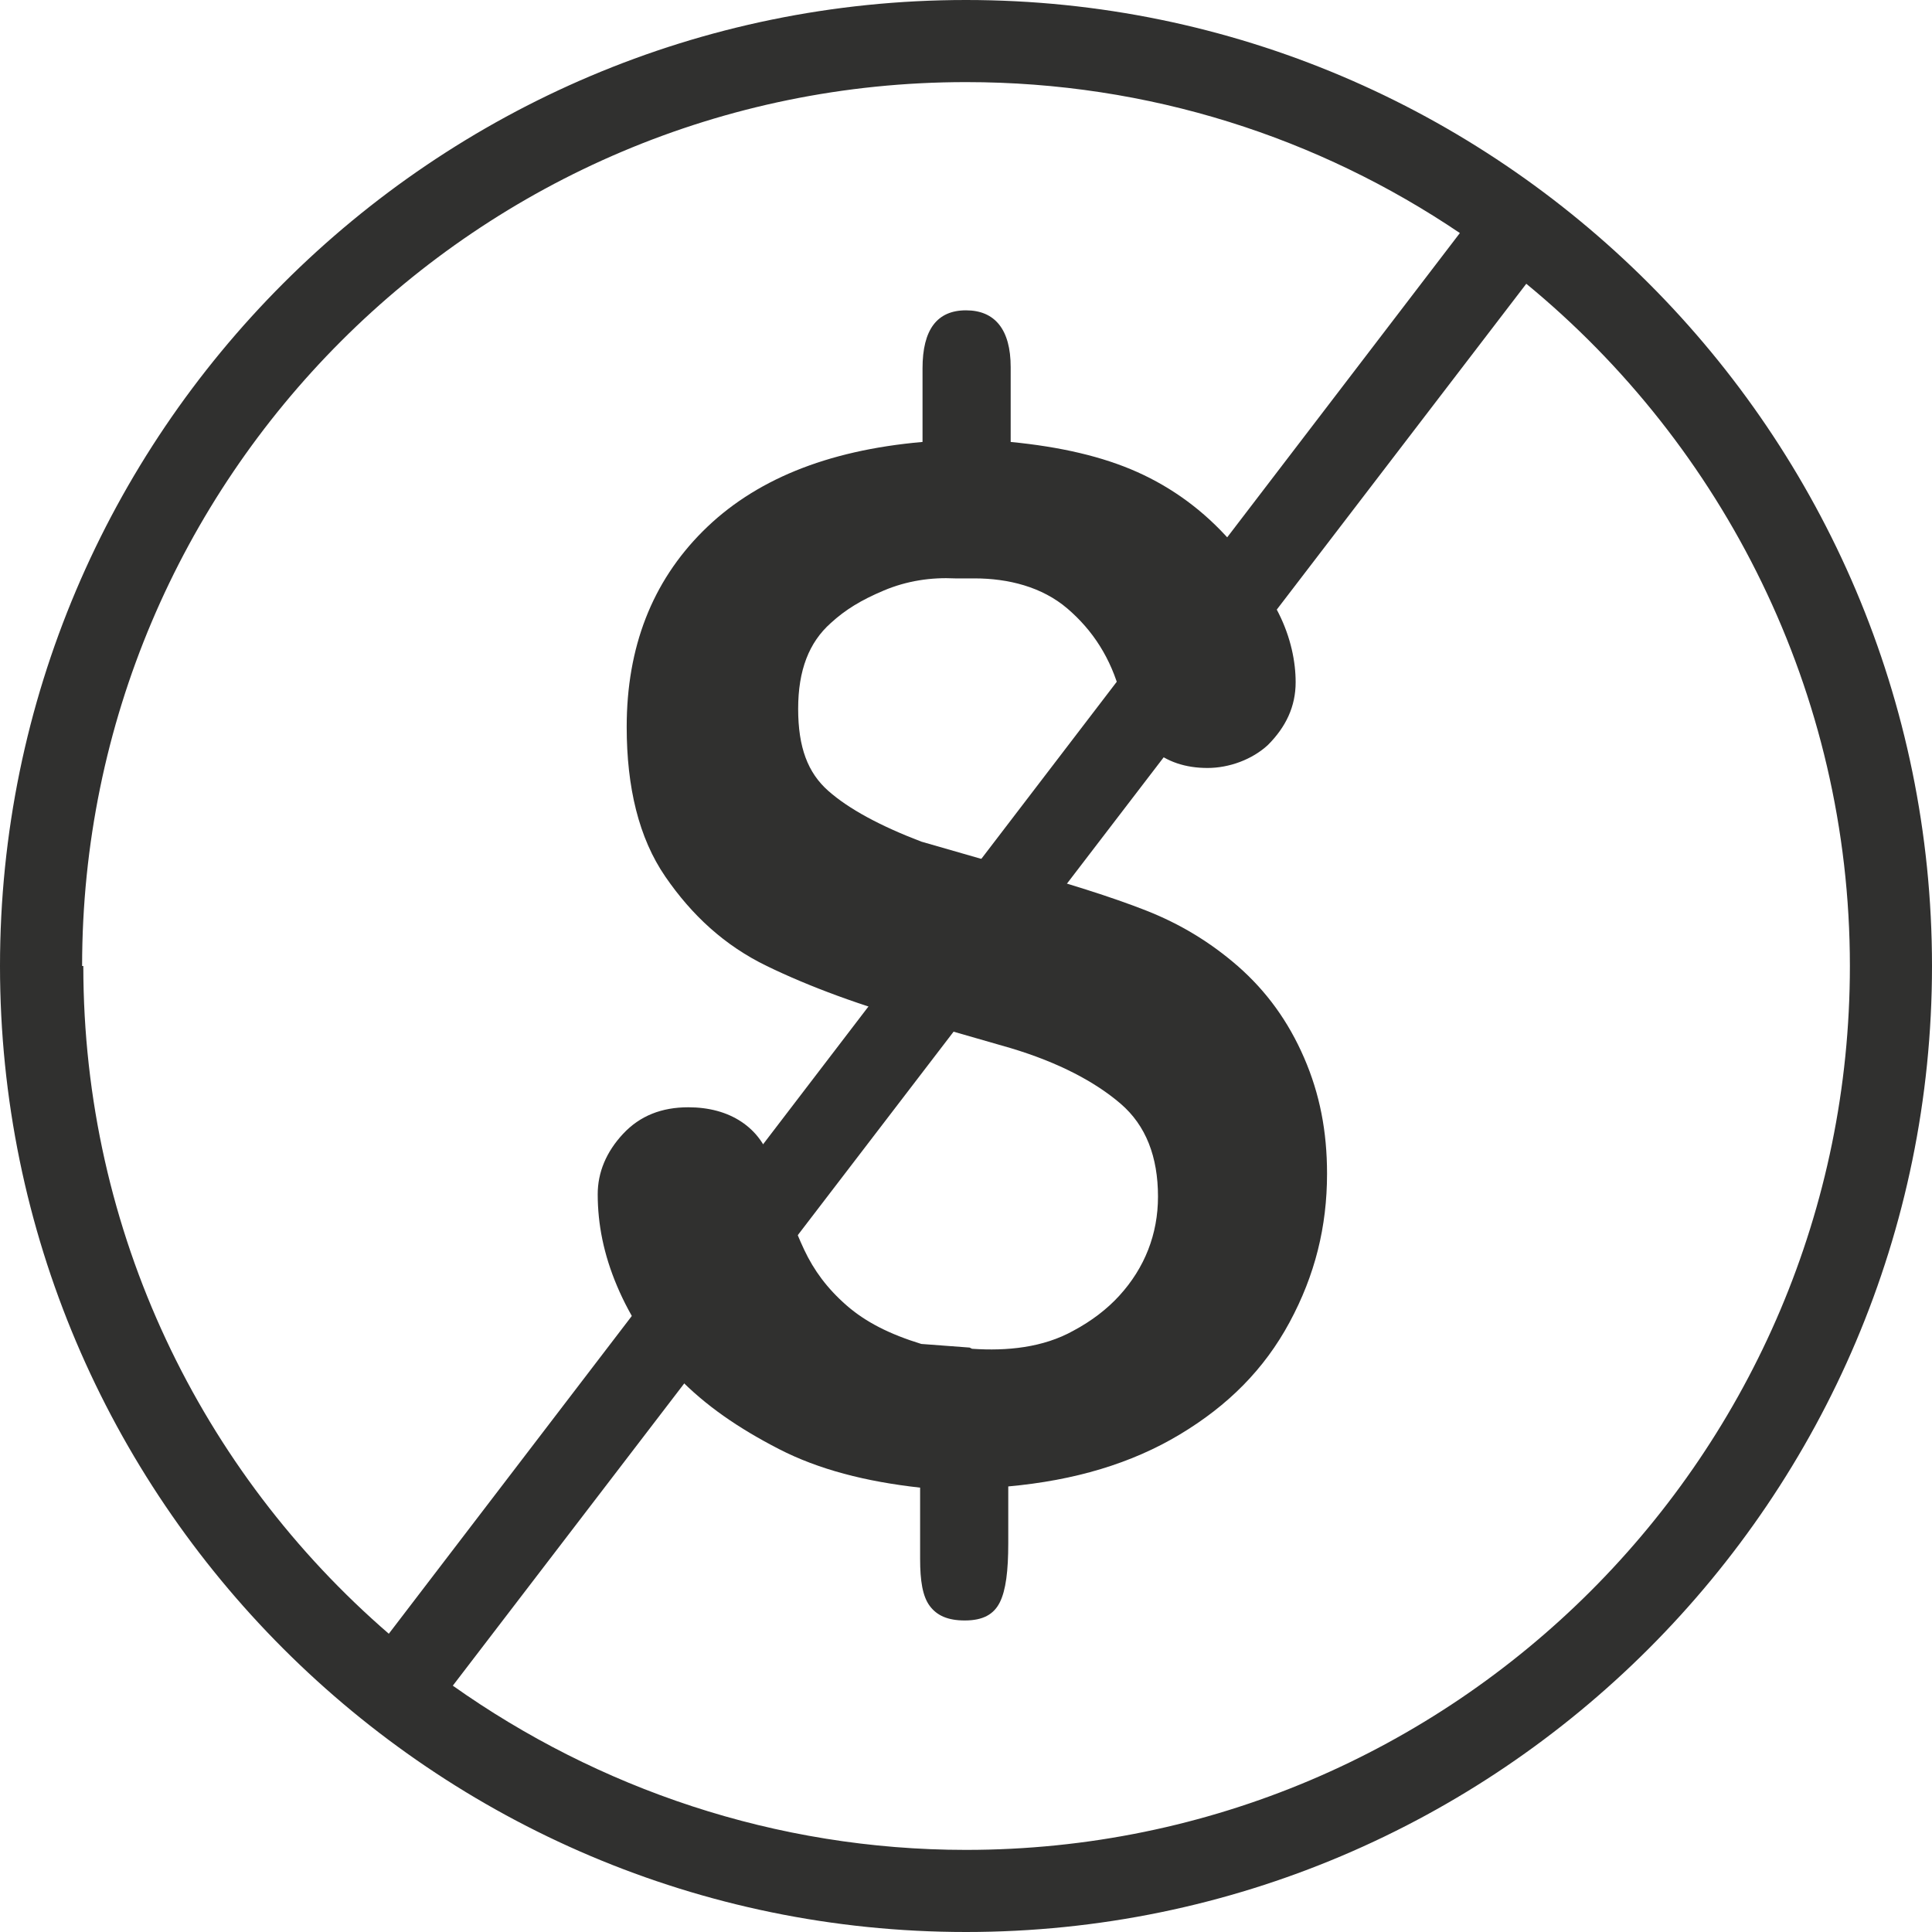
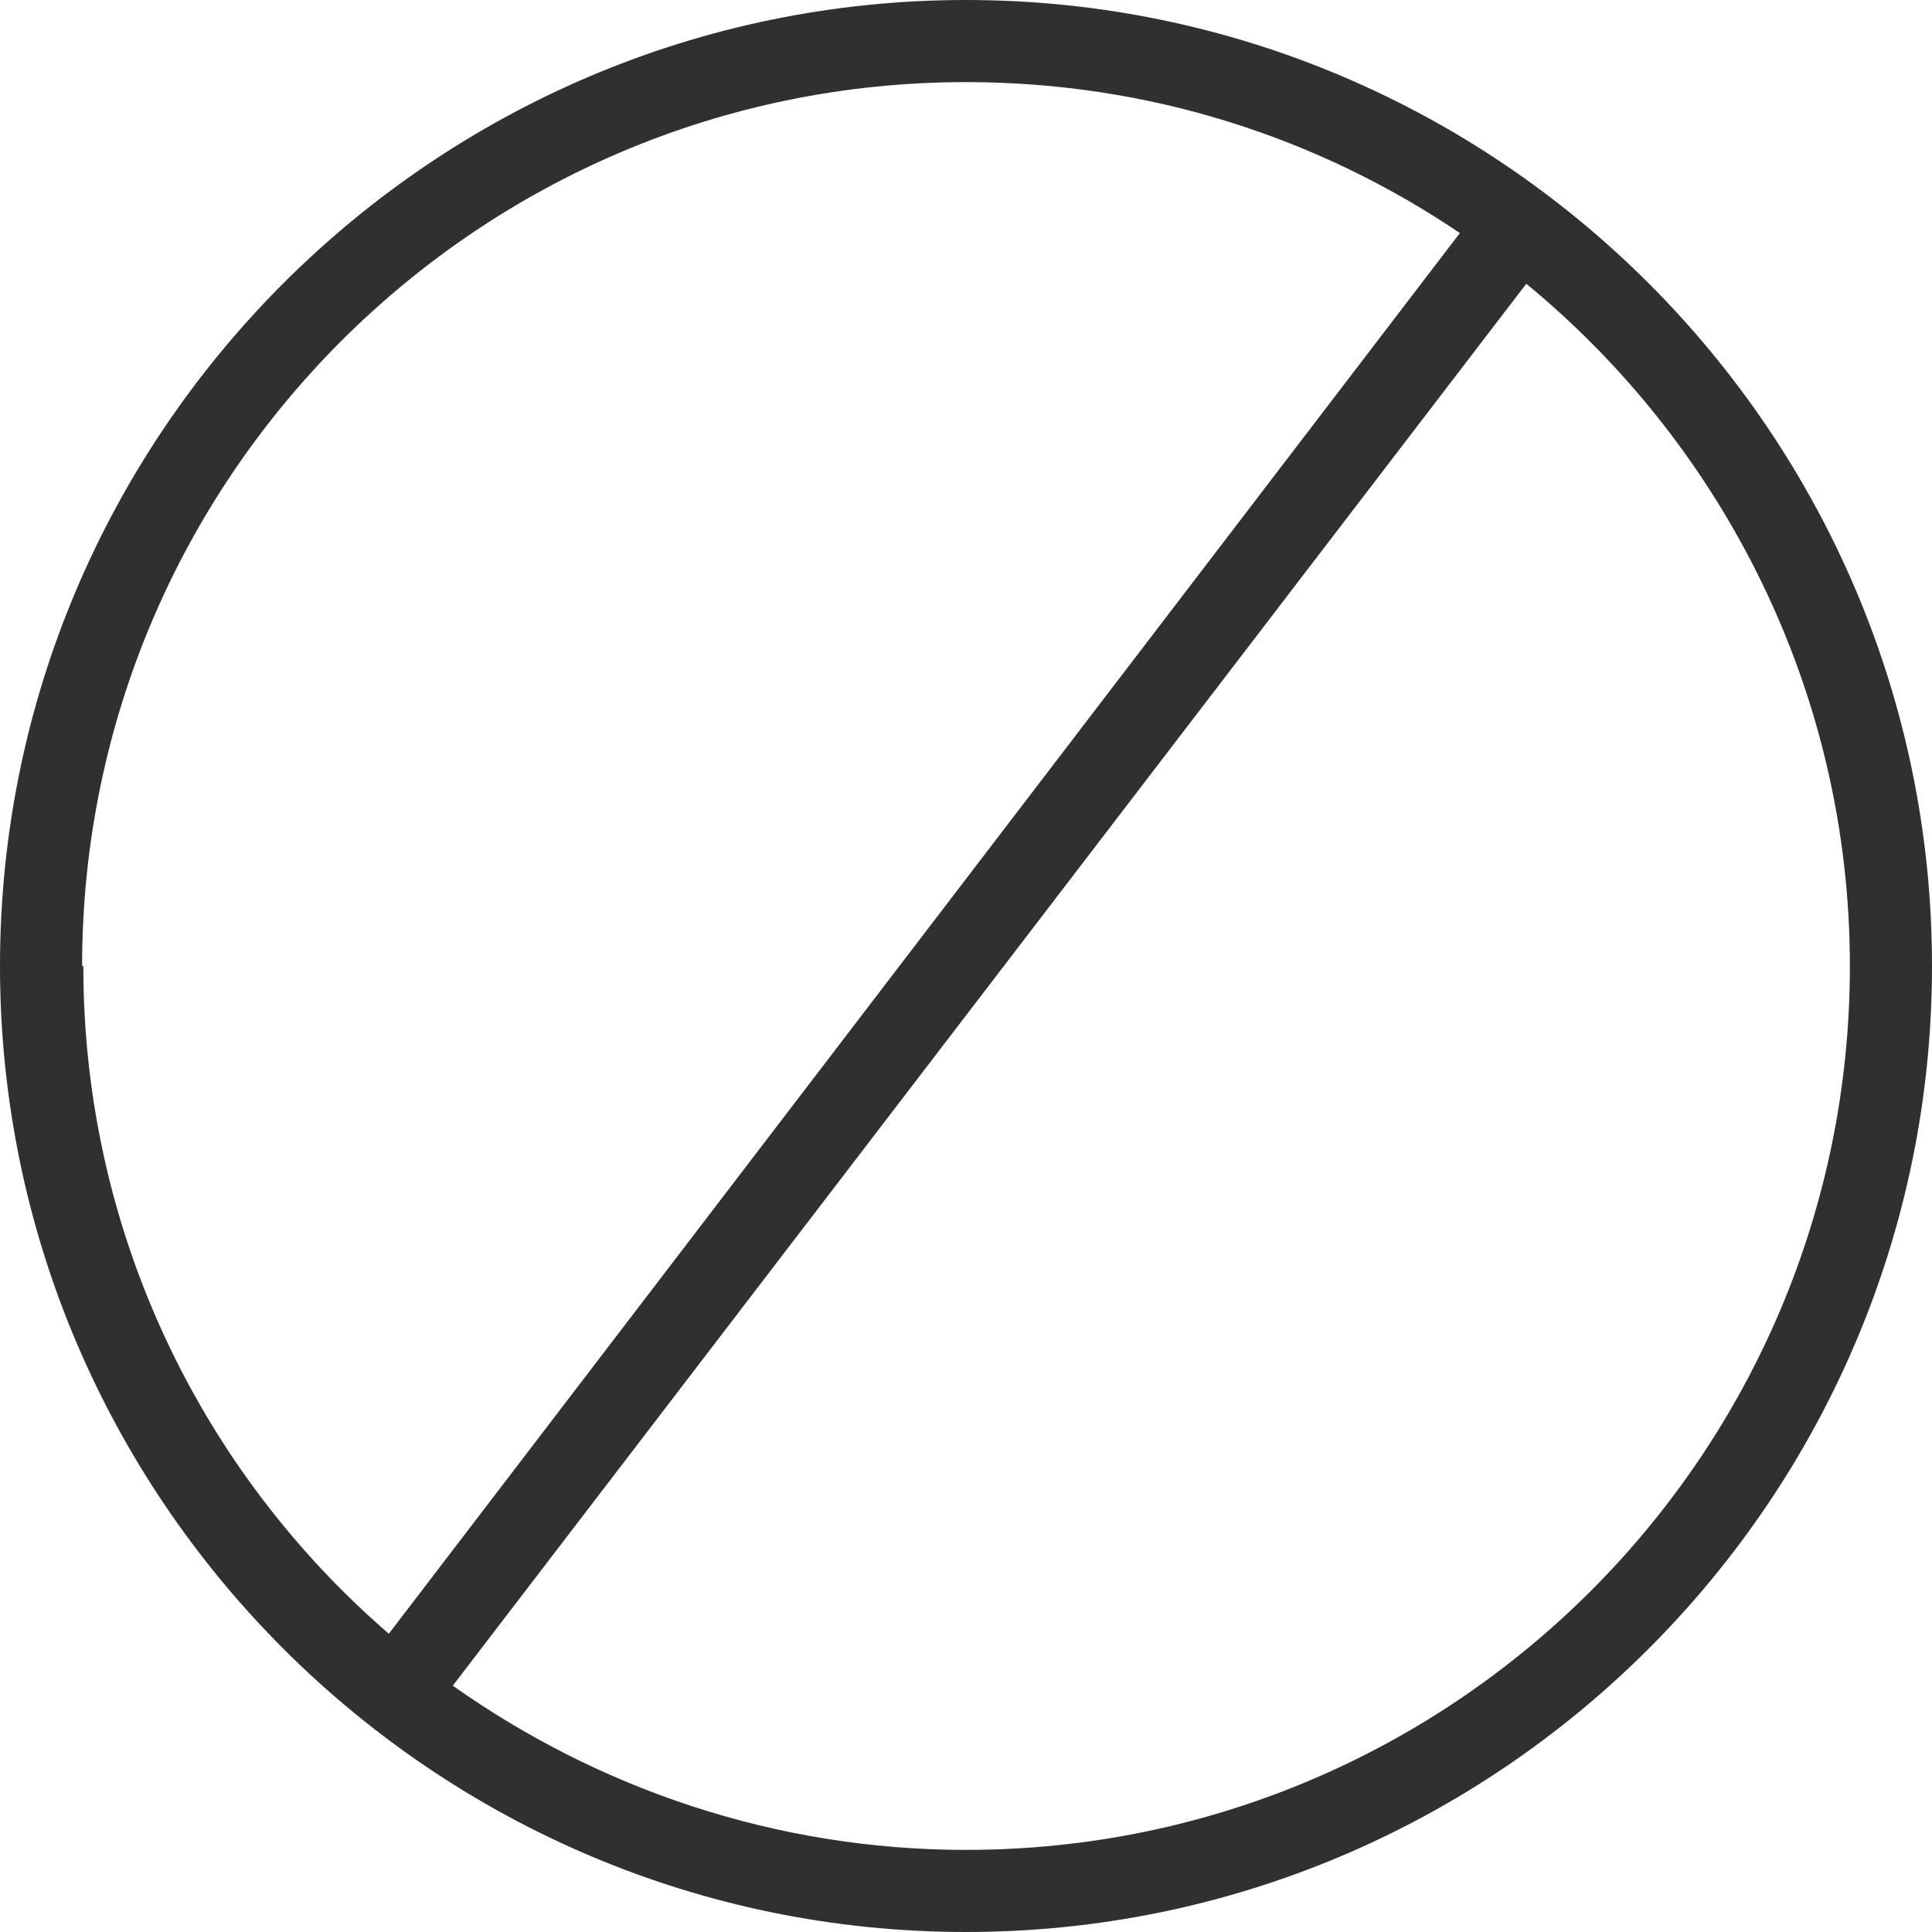
<svg xmlns="http://www.w3.org/2000/svg" id="Layer_2" data-name="Layer 2" viewBox="0 0 16 16">
  <defs>
    <style>
      .cls-1 {
        fill: #30302f;
      }
    </style>
  </defs>
-   <path class="cls-1" d="M8.05,11.17c.29.02.59-.01.84-.15.15-.08.28-.18.38-.29.21-.23.32-.51.32-.82,0-.33-.1-.59-.31-.77s-.51-.34-.91-.46l-.73-.21c-.51-.14-.94-.3-1.29-.47s-.62-.42-.84-.74-.32-.74-.32-1.24c0-.66.21-1.2.63-1.62s1.02-.67,1.82-.74v-.61c0-.32.12-.48.36-.48s.37.16.37.47v.62c.41.04.76.12,1.05.25s.55.32.77.57c.17.2.3.4.4.6s.14.4.14.57c0,.2-.08.37-.23.52-.13.12-.32.19-.5.19-.37,0-.61-.21-.72-.61-.08-.3-.23-.53-.44-.71s-.49-.25-.77-.25h-.16c-.2-.01-.4.02-.59.1s-.32.16-.44.27c-.18.16-.27.39-.27.71s.08.53.25.68.43.29.77.42l.73.21c.47.13.85.25,1.13.36s.53.26.76.46c.24.21.42.46.55.76s.19.61.19.96c0,.44-.1.84-.31,1.23s-.51.69-.91.93-.87.38-1.42.43v.47c0,.23-.02.39-.07.49s-.14.15-.29.15c-.14,0-.23-.04-.29-.12s-.08-.21-.08-.39v-.59c-.45-.05-.84-.15-1.17-.32s-.61-.36-.84-.6-.39-.49-.5-.75-.16-.51-.16-.76c0-.18.07-.35.21-.5.14-.15.32-.22.54-.22.17,0,.32.04.44.12s.2.19.25.34c.1.31.19.55.27.72.08.17.19.32.35.46s.36.24.62.32l.4.03h0Z" />
  <path class="cls-1" d="M8,0C3.59,0,0,3.59,0,8s3.59,8,8,8,8-3.59,8-8S12.41,0,8,0ZM.68,8C.68,3.96,3.96.68,8,.68c1.52,0,2.92.46,4.09,1.25L3.22,13.53c-1.55-1.34-2.53-3.32-2.53-5.53ZM8,15.32c-1.58,0-3.05-.51-4.25-1.36L12.64,2.35c1.63,1.34,2.68,3.38,2.68,5.65,0,4.04-3.28,7.32-7.32,7.32Z" />
</svg>